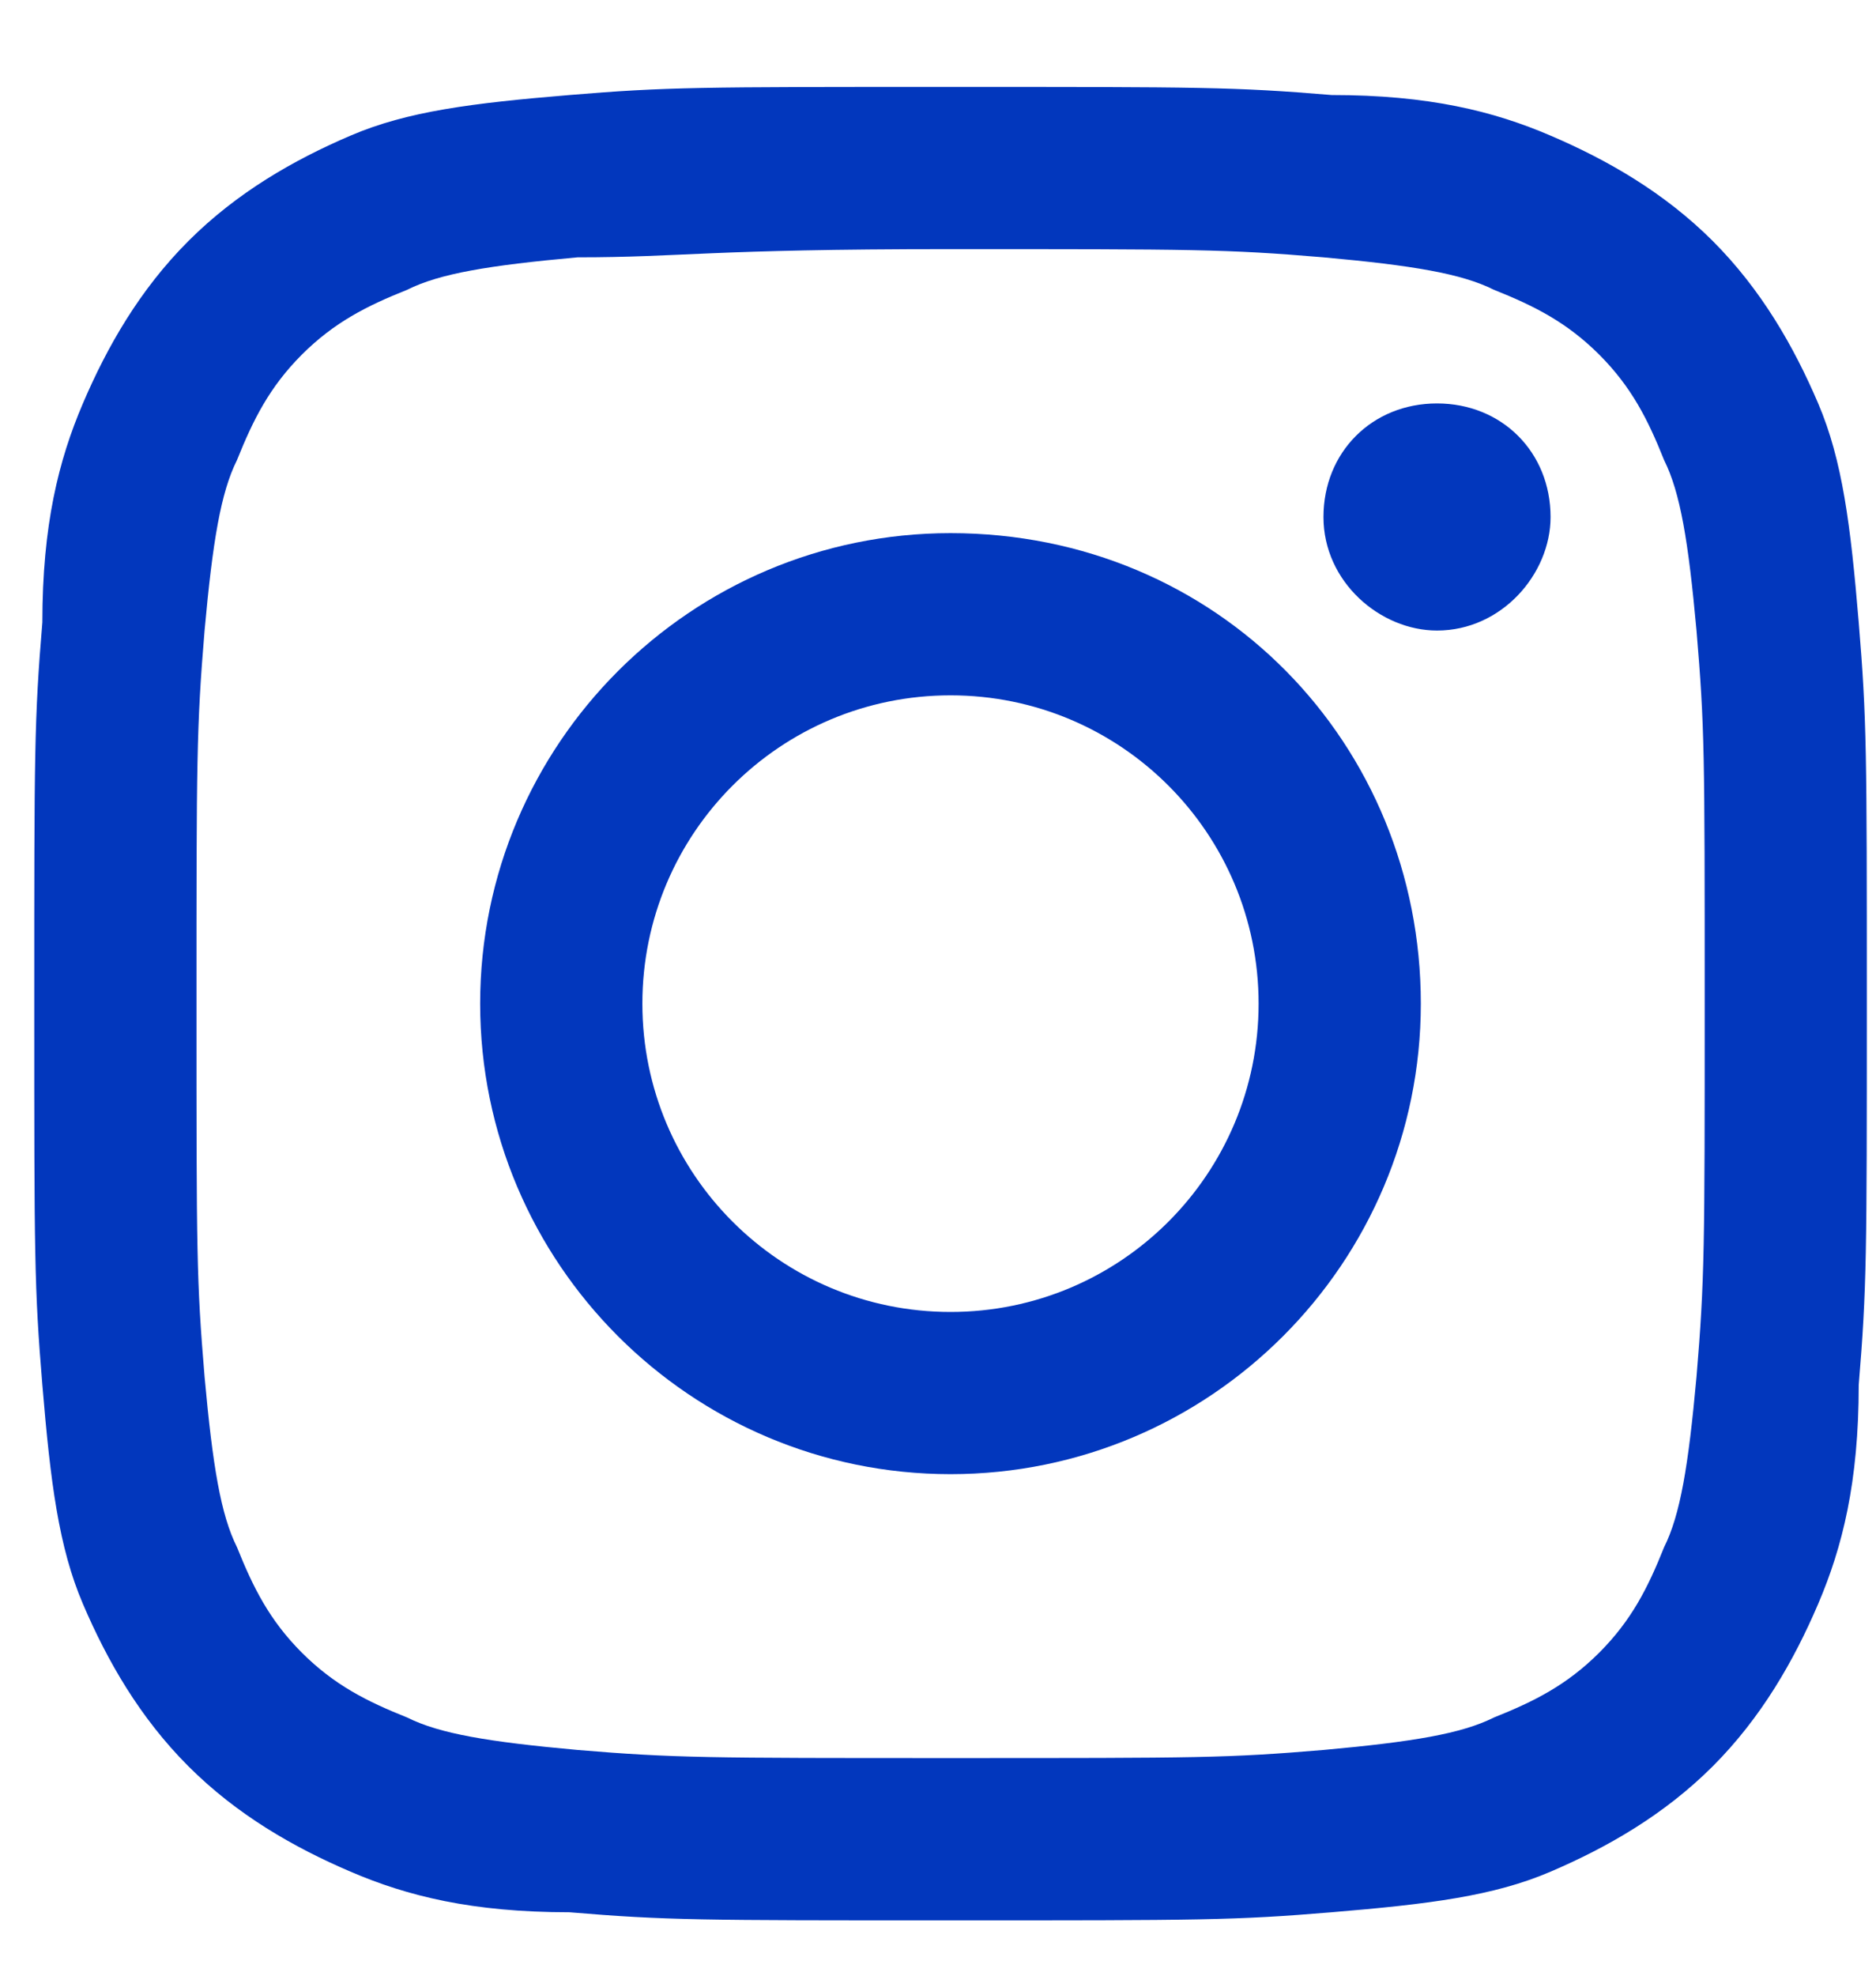
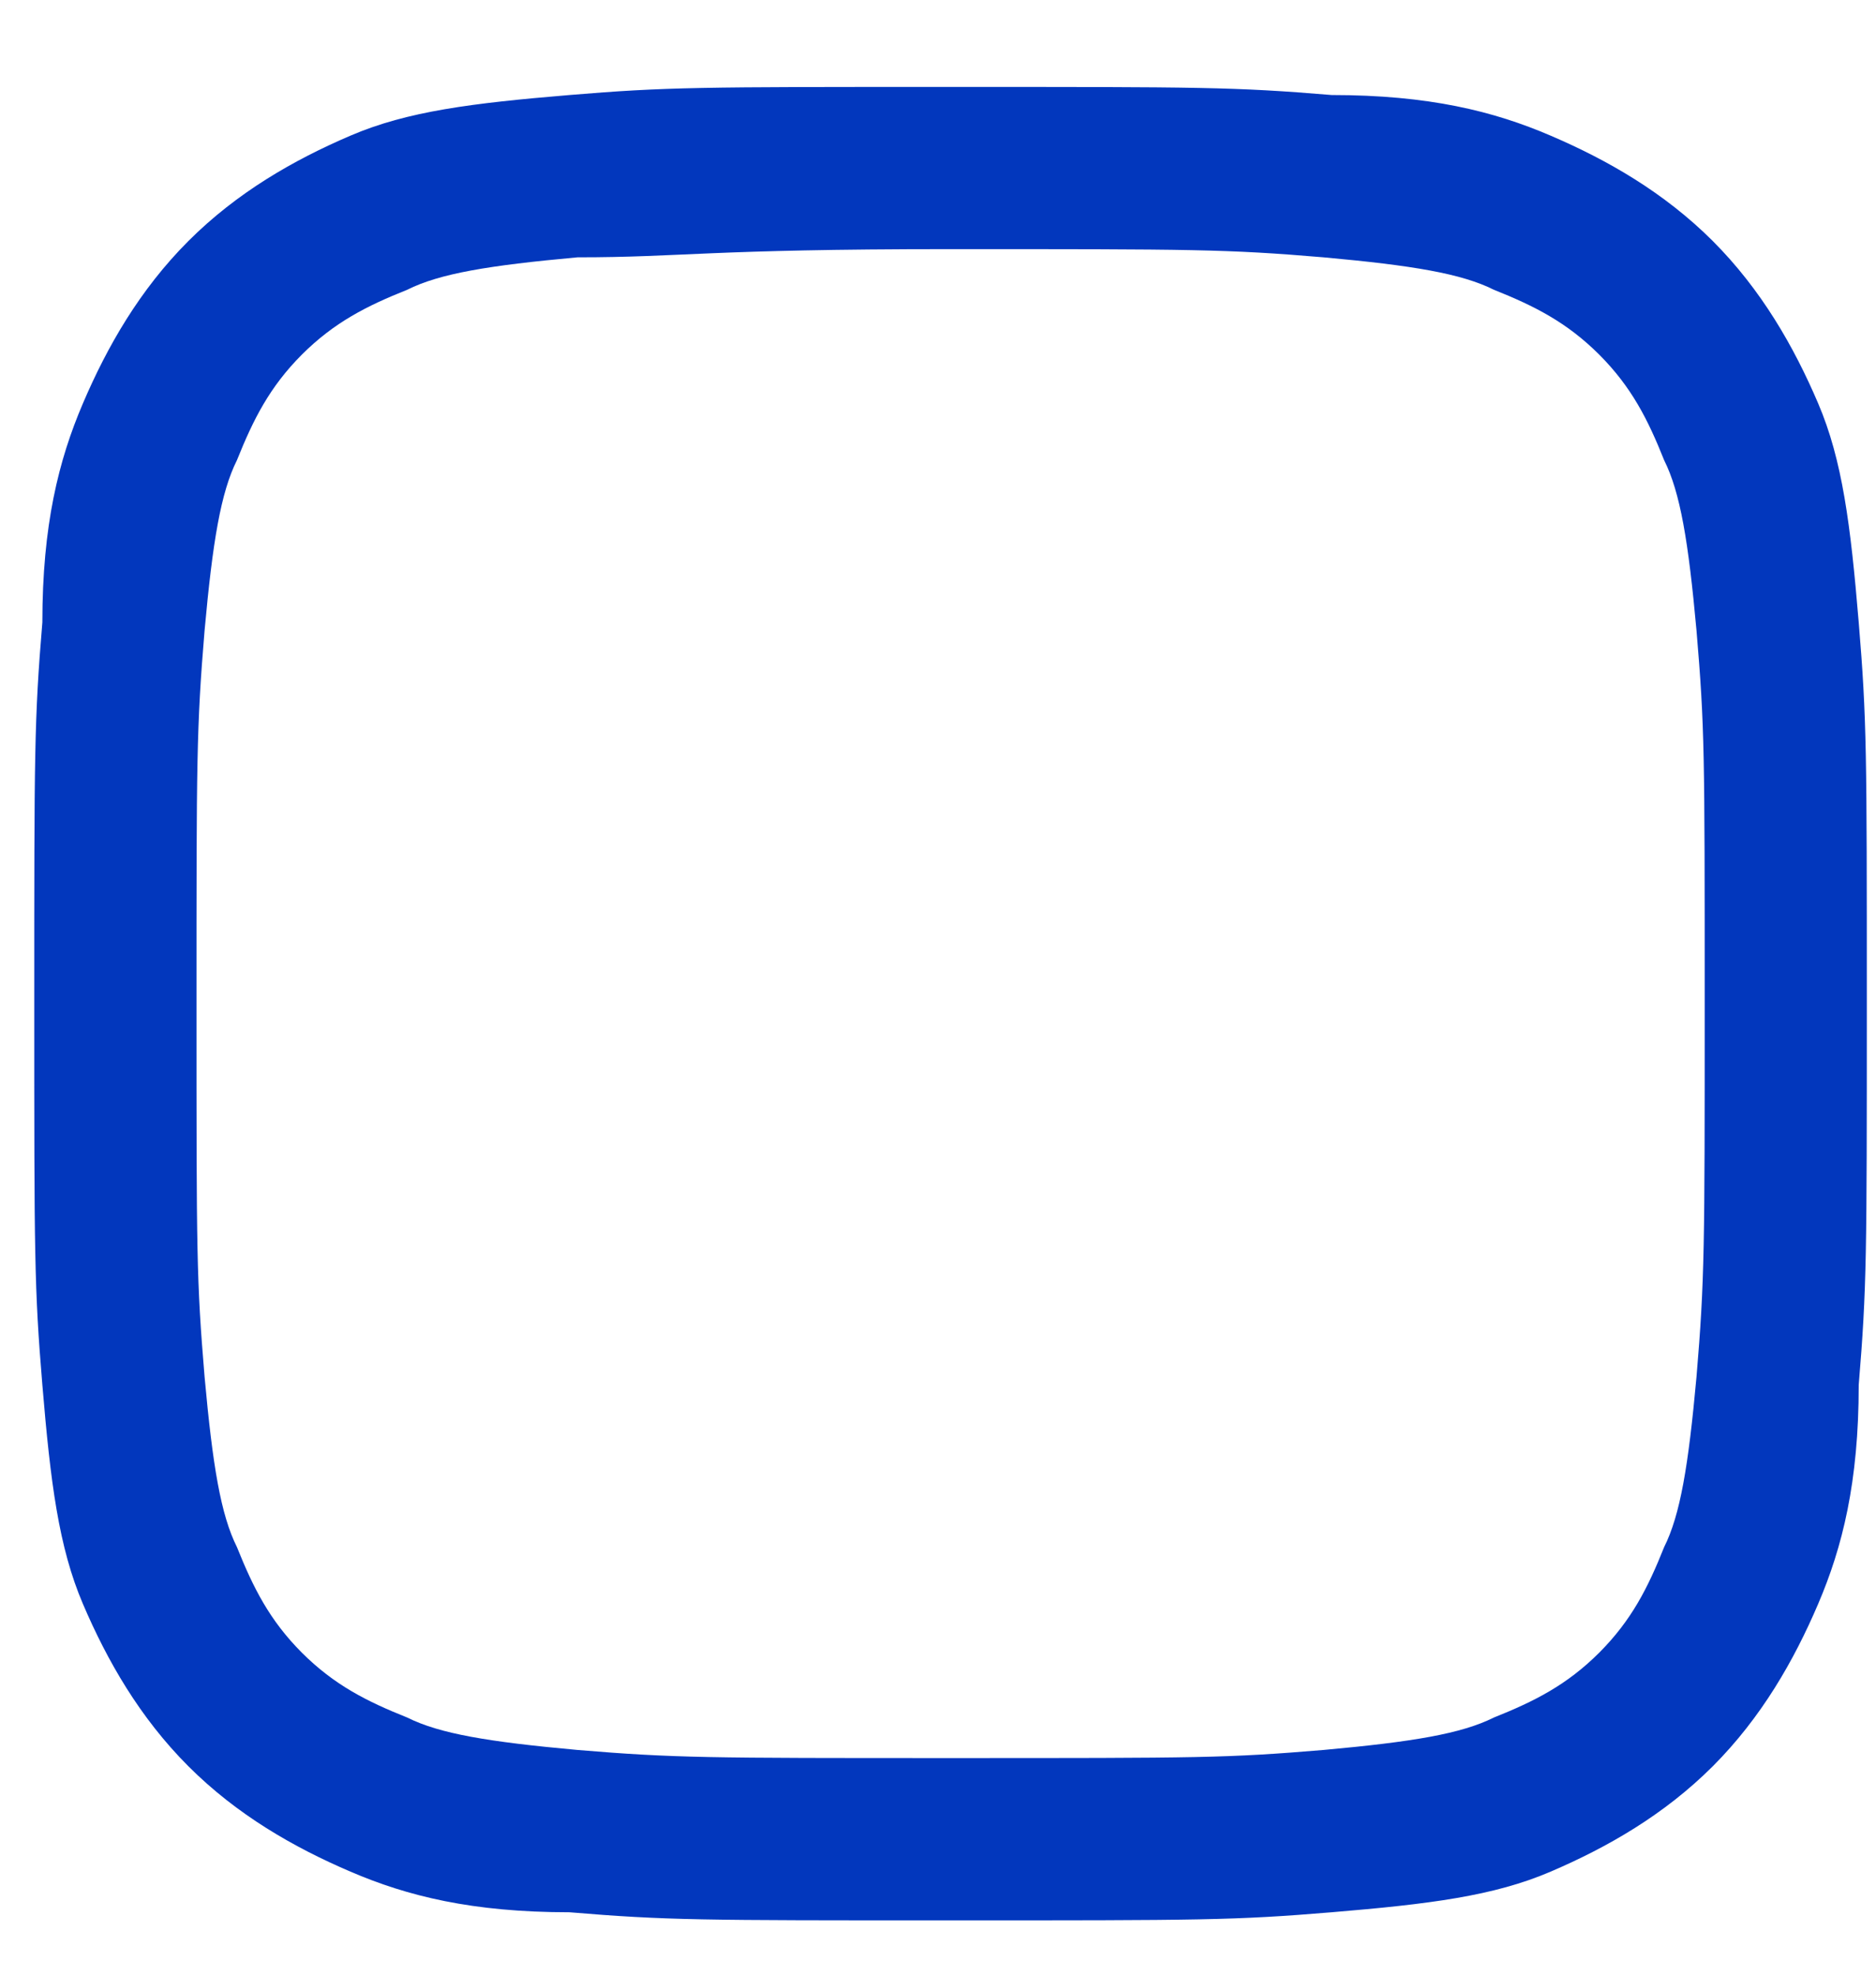
<svg xmlns="http://www.w3.org/2000/svg" width="19" height="20" viewBox="0 0 19 20" fill="none">
  <path d="M9.627 2.522C12.091 2.522 12.419 2.522 13.405 2.605C14.308 2.687 14.801 2.769 15.129 2.933C15.54 3.097 15.868 3.262 16.197 3.59C16.525 3.919 16.69 4.247 16.854 4.658C17.018 4.986 17.1 5.479 17.182 6.382C17.265 7.368 17.265 7.614 17.265 10.16C17.265 12.624 17.265 12.952 17.182 13.938C17.1 14.841 17.018 15.334 16.854 15.662C16.69 16.073 16.525 16.401 16.197 16.73C15.868 17.058 15.54 17.223 15.129 17.387C14.801 17.551 14.308 17.633 13.405 17.715C12.419 17.797 12.173 17.797 9.627 17.797C7.163 17.797 6.835 17.797 5.849 17.715C4.946 17.633 4.453 17.551 4.125 17.387C3.714 17.223 3.386 17.058 3.057 16.73C2.729 16.401 2.565 16.073 2.4 15.662C2.236 15.334 2.154 14.841 2.072 13.938C1.99 12.952 1.99 12.706 1.99 10.16C1.99 7.696 1.99 7.368 2.072 6.382C2.154 5.479 2.236 4.986 2.4 4.658C2.565 4.247 2.729 3.919 3.057 3.59C3.386 3.262 3.714 3.097 4.125 2.933C4.453 2.769 4.946 2.687 5.849 2.605C6.917 2.605 7.163 2.522 9.627 2.522ZM9.627 0.88C7.081 0.88 6.753 0.88 5.767 0.962C4.782 1.044 4.125 1.126 3.55 1.373C2.975 1.619 2.4 1.948 1.908 2.44C1.415 2.933 1.086 3.508 0.84 4.083C0.594 4.658 0.429 5.315 0.429 6.3C0.347 7.286 0.347 7.614 0.347 10.16C0.347 12.706 0.347 13.034 0.429 14.02C0.511 15.005 0.594 15.662 0.84 16.237C1.086 16.812 1.415 17.387 1.908 17.88C2.4 18.372 2.975 18.701 3.55 18.947C4.125 19.194 4.782 19.358 5.767 19.358C6.753 19.44 7.081 19.44 9.627 19.44C12.173 19.44 12.501 19.44 13.487 19.358C14.472 19.276 15.129 19.194 15.704 18.947C16.279 18.701 16.854 18.372 17.347 17.88C17.839 17.387 18.168 16.812 18.414 16.237C18.66 15.662 18.825 15.005 18.825 14.02C18.907 13.034 18.907 12.706 18.907 10.16C18.907 7.614 18.907 7.286 18.825 6.3C18.743 5.315 18.66 4.658 18.414 4.083C18.168 3.508 17.839 2.933 17.347 2.44C16.854 1.948 16.279 1.619 15.704 1.373C15.129 1.126 14.472 0.962 13.487 0.962C12.501 0.88 12.173 0.88 9.627 0.88Z" fill="#0237BD" />
-   <path d="M9.627 5.397C6.999 5.397 4.863 7.532 4.863 10.16C4.863 12.788 6.999 14.923 9.627 14.923C12.255 14.923 14.39 12.788 14.39 10.16C14.39 7.532 12.337 5.397 9.627 5.397ZM9.627 13.281C7.902 13.281 6.506 11.885 6.506 10.16C6.506 8.435 7.902 7.039 9.627 7.039C11.351 7.039 12.747 8.435 12.747 10.16C12.747 11.885 11.351 13.281 9.627 13.281Z" fill="#0237BD" />
-   <path d="M15.704 5.234C15.704 5.808 15.211 6.383 14.554 6.383C13.979 6.383 13.404 5.891 13.404 5.234C13.404 4.577 13.897 4.084 14.554 4.084C15.211 4.084 15.704 4.577 15.704 5.234Z" fill="#0237BD" />
</svg>